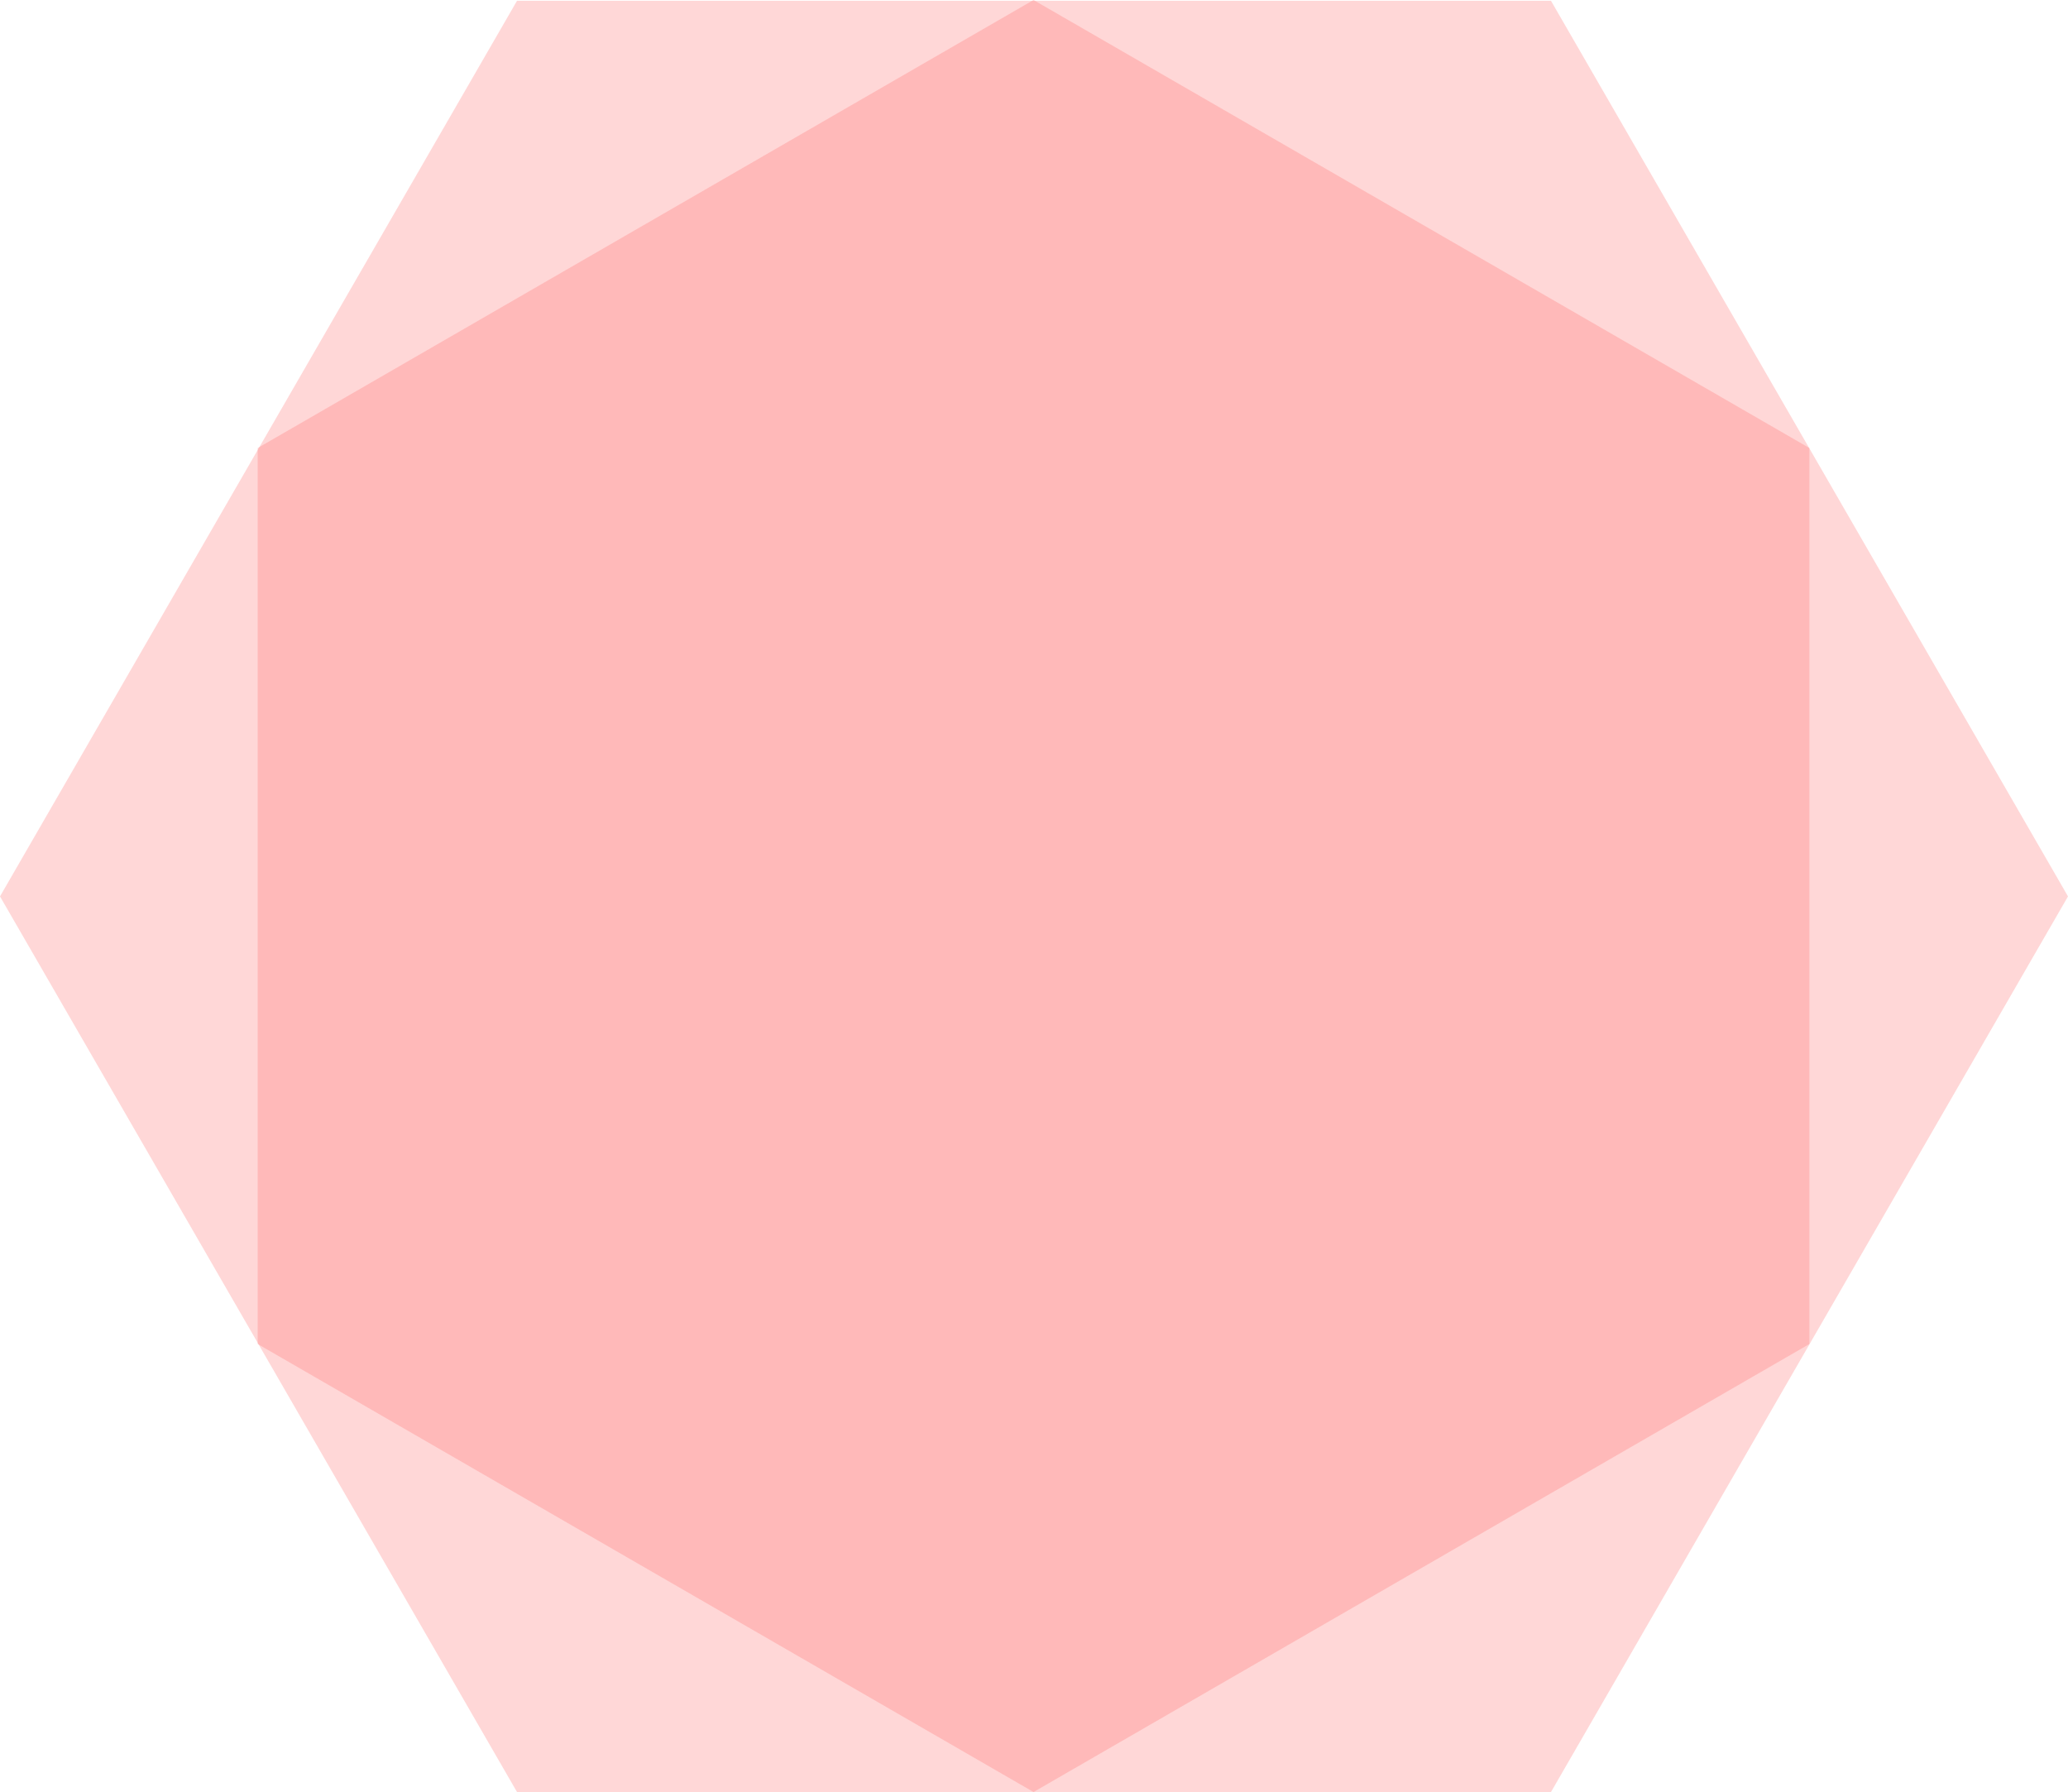
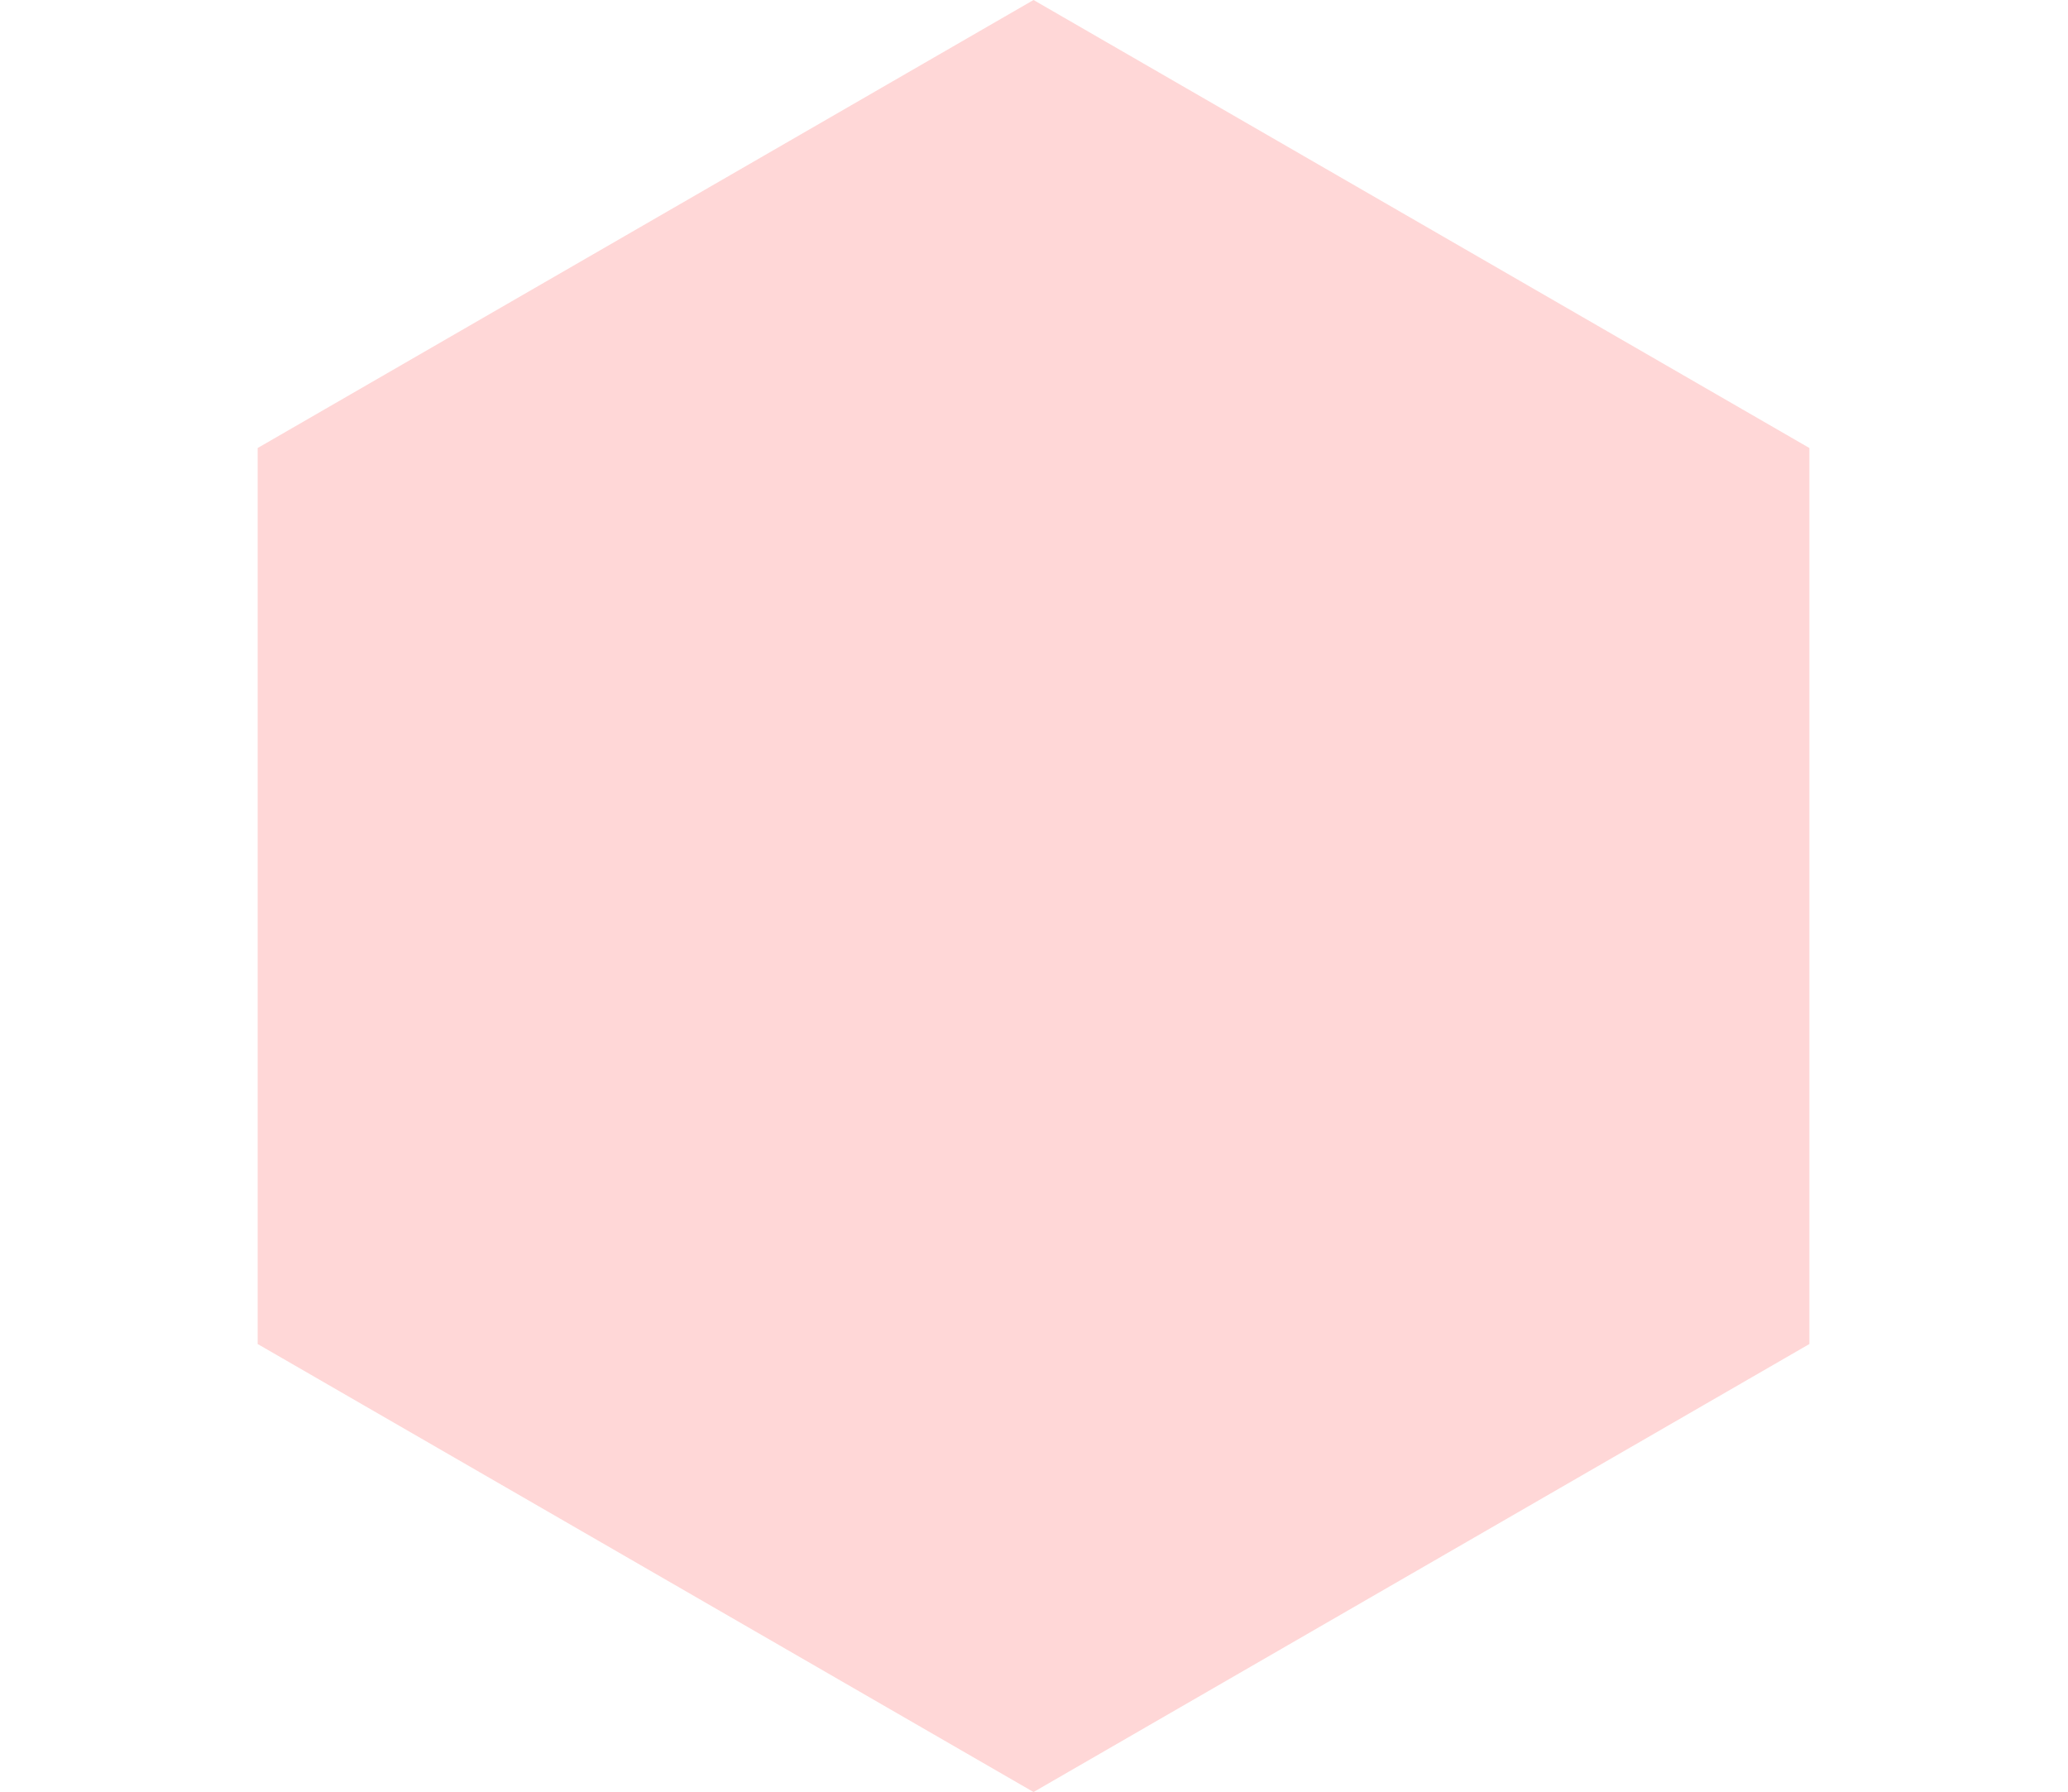
<svg xmlns="http://www.w3.org/2000/svg" id="グループ_133" data-name="グループ 133" width="483.758" height="419.136" viewBox="0 0 483.758 419.136">
-   <path id="パス_186" data-name="パス 186" d="M362.817,418.95H120.941L0,209.475,120.941,0H362.817L483.758,209.475Z" transform="translate(0 0.185)" fill="#ff6464" opacity="0.259" />
-   <path id="パス_187" data-name="パス 187" d="M314.351,362.985H104.785L0,181.493,104.785,0H314.351L419.136,181.493Z" transform="translate(423.262 0) rotate(90)" fill="#ff6464" opacity="0.259" />
+   <path id="パス_187" data-name="パス 187" d="M314.351,362.985H104.785L0,181.493,104.785,0H314.351L419.136,181.493" transform="translate(423.262 0) rotate(90)" fill="#ff6464" opacity="0.259" />
</svg>